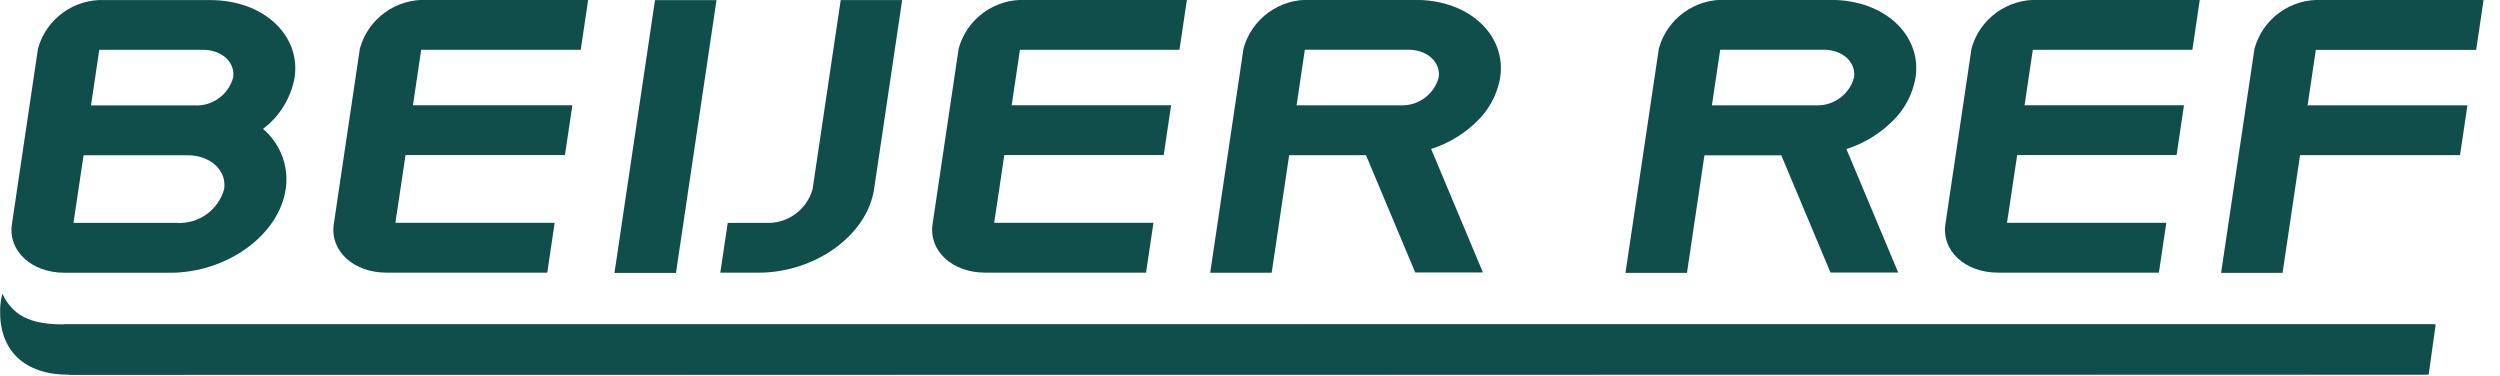
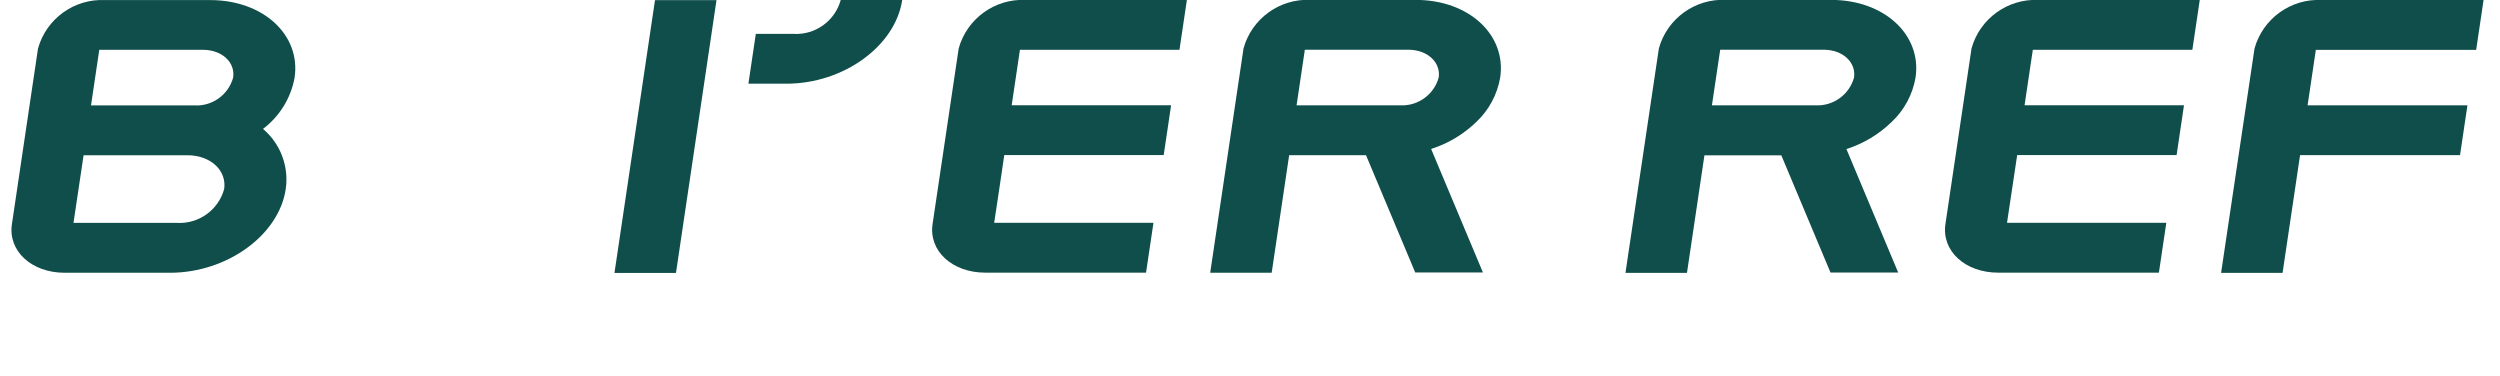
<svg xmlns="http://www.w3.org/2000/svg" width="100%" height="100%" viewBox="0 0 113 17" version="1.1" xml:space="preserve" style="fill-rule:evenodd;clip-rule:evenodd;stroke-linejoin:round;stroke-miterlimit:2;">
-   <path d="M18.33,7.01l7.206,0l0.335,-2.251l-7.206,0l0.373,-2.508l7.211,0l0.335,-2.252l-7.282,0c-1.396,-0.071 -2.665,0.846 -3.035,2.194l-1.18,7.937c-0.18,1.21 0.889,2.194 2.383,2.194l7.266,0l0.335,-2.252l-7.2,0l0.459,-3.062Z" style="fill:#0f4e4a;fill-rule:nonzero;" />
  <path d="M45.393,7.01l7.206,0l0.335,-2.251l-7.206,0l0.373,-2.508l7.211,0l0.335,-2.252l-7.28,0c-1.396,-0.072 -2.665,0.846 -3.035,2.194l-1.18,7.937c-0.18,1.21 0.889,2.194 2.383,2.194l7.266,0l0.335,-2.252l-7.2,0c0.018,-0.103 0.431,-2.852 0.457,-3.062Z" style="fill:#0f4e4a;fill-rule:nonzero;" />
  <path d="M91.176,7.01l7.206,0l0.334,-2.251l-7.206,0l0.373,-2.508l7.211,0l0.335,-2.252l-7.282,0c-1.396,-0.071 -2.665,0.846 -3.035,2.194l-1.179,7.937c-0.18,1.21 0.889,2.194 2.383,2.194l7.266,0l0.335,-2.252l-7.2,0c0.02,-0.103 0.428,-2.852 0.459,-3.062Z" style="fill:#0f4e4a;fill-rule:nonzero;" />
  <path d="M11.887,5.827c0.749,-0.565 1.259,-1.392 1.429,-2.315c0.288,-1.935 -1.422,-3.508 -3.81,-3.508l-4.754,0c-1.396,-0.071 -2.665,0.846 -3.035,2.194l-1.179,7.937c-0.18,1.21 0.889,2.194 2.383,2.194l4.775,0c2.569,-0.005 4.91,-1.7 5.219,-3.781c0.151,-1.023 -0.238,-2.054 -1.028,-2.721Zm-8.109,1.19l4.694,0c1.041,0 1.786,0.686 1.66,1.529c-0.258,0.938 -1.139,1.577 -2.111,1.529l-4.7,0l0.457,-3.058Zm5.021,-2.252l-4.686,0l0.374,-2.513l4.691,0c0.853,0 1.463,0.565 1.36,1.256c-0.212,0.773 -0.939,1.299 -1.739,1.257Z" style="fill:#0f4e4a;fill-rule:nonzero;" />
-   <path d="M38,0.003l-1.27,8.542c-0.258,0.939 -1.142,1.579 -2.115,1.529l-1.722,0l-0.335,2.251l1.722,0c2.574,0 4.919,-1.7 5.229,-3.781l1.269,-8.542l-2.778,0l0,0.001Z" style="fill:#0f4e4a;fill-rule:nonzero;" />
+   <path d="M38,0.003c-0.258,0.939 -1.142,1.579 -2.115,1.529l-1.722,0l-0.335,2.251l1.722,0c2.574,0 4.919,-1.7 5.229,-3.781l1.269,-8.542l-2.778,0l0,0.001Z" style="fill:#0f4e4a;fill-rule:nonzero;" />
  <path d="M111.923,2.253l0.334,-2.252l-7.318,0c-1.396,-0.072 -2.665,0.846 -3.035,2.194l-1.511,10.139l2.779,0l0.791,-5.321l7.23,0l0.335,-2.251l-7.225,0c0.031,-0.2 0.357,-2.4 0.373,-2.508l7.247,-0.001Z" style="fill:#0f4e4a;fill-rule:nonzero;" />
  <path d="M29.606,0.006l-1.832,12.33l2.78,0l1.832,-12.33l-2.78,-0Z" style="fill:#0f4e4a;fill-rule:nonzero;" />
  <path d="M66.729,5.512c0.569,-0.534 0.948,-1.239 1.08,-2.008c0.287,-1.935 -1.422,-3.508 -3.81,-3.508l-4.757,-0c-1.396,-0.071 -2.665,0.846 -3.035,2.194l-1.506,10.139l2.779,-0l0.79,-5.314l3.474,-0l2.224,5.3l3.06,-0l-2.341,-5.582c0.766,-0.244 1.465,-0.662 2.042,-1.221Zm-1.7,-2.008c-0.211,0.772 -0.938,1.298 -1.738,1.257l-4.686,-0l0.374,-2.513l4.69,-0c0.853,0.006 1.463,0.569 1.36,1.264l0,-0.008Z" style="fill:#0f4e4a;fill-rule:nonzero;" />
  <path d="M85.503,5.512c0.569,-0.534 0.948,-1.239 1.08,-2.008c0.287,-1.935 -1.422,-3.508 -3.81,-3.508l-4.757,-0c-1.396,-0.071 -2.665,0.846 -3.035,2.194l-1.51,10.144l2.78,0l0.789,-5.314l3.475,0l2.224,5.3l3.06,0l-2.341,-5.582c0.767,-0.245 1.467,-0.665 2.045,-1.226Zm-1.7,-2.008c-0.212,0.772 -0.938,1.298 -1.738,1.257l-4.686,-0l0.374,-2.513l4.69,-0c0.852,0.006 1.462,0.569 1.359,1.264l0.001,-0.008Z" style="fill:#0f4e4a;fill-rule:nonzero;" />
-   <path d="M110.04,14.661l-0.317,2.265l-106.593,0.01c-2.089,0.015 -3.168,-1.159 -3.124,-2.929c0.004,-0.246 0.037,-0.492 0.1,-0.73c0.448,0.92 1.157,1.393 2.781,1.385l107.153,-0.001Z" style="fill:#0f4e4a;fill-rule:nonzero;" />
-   <path d="M2.879,14.662l107.214,0l-0.317,2.265l-106.646,0.01" style="fill:#0f4e4a;fill-rule:nonzero;" />
</svg>